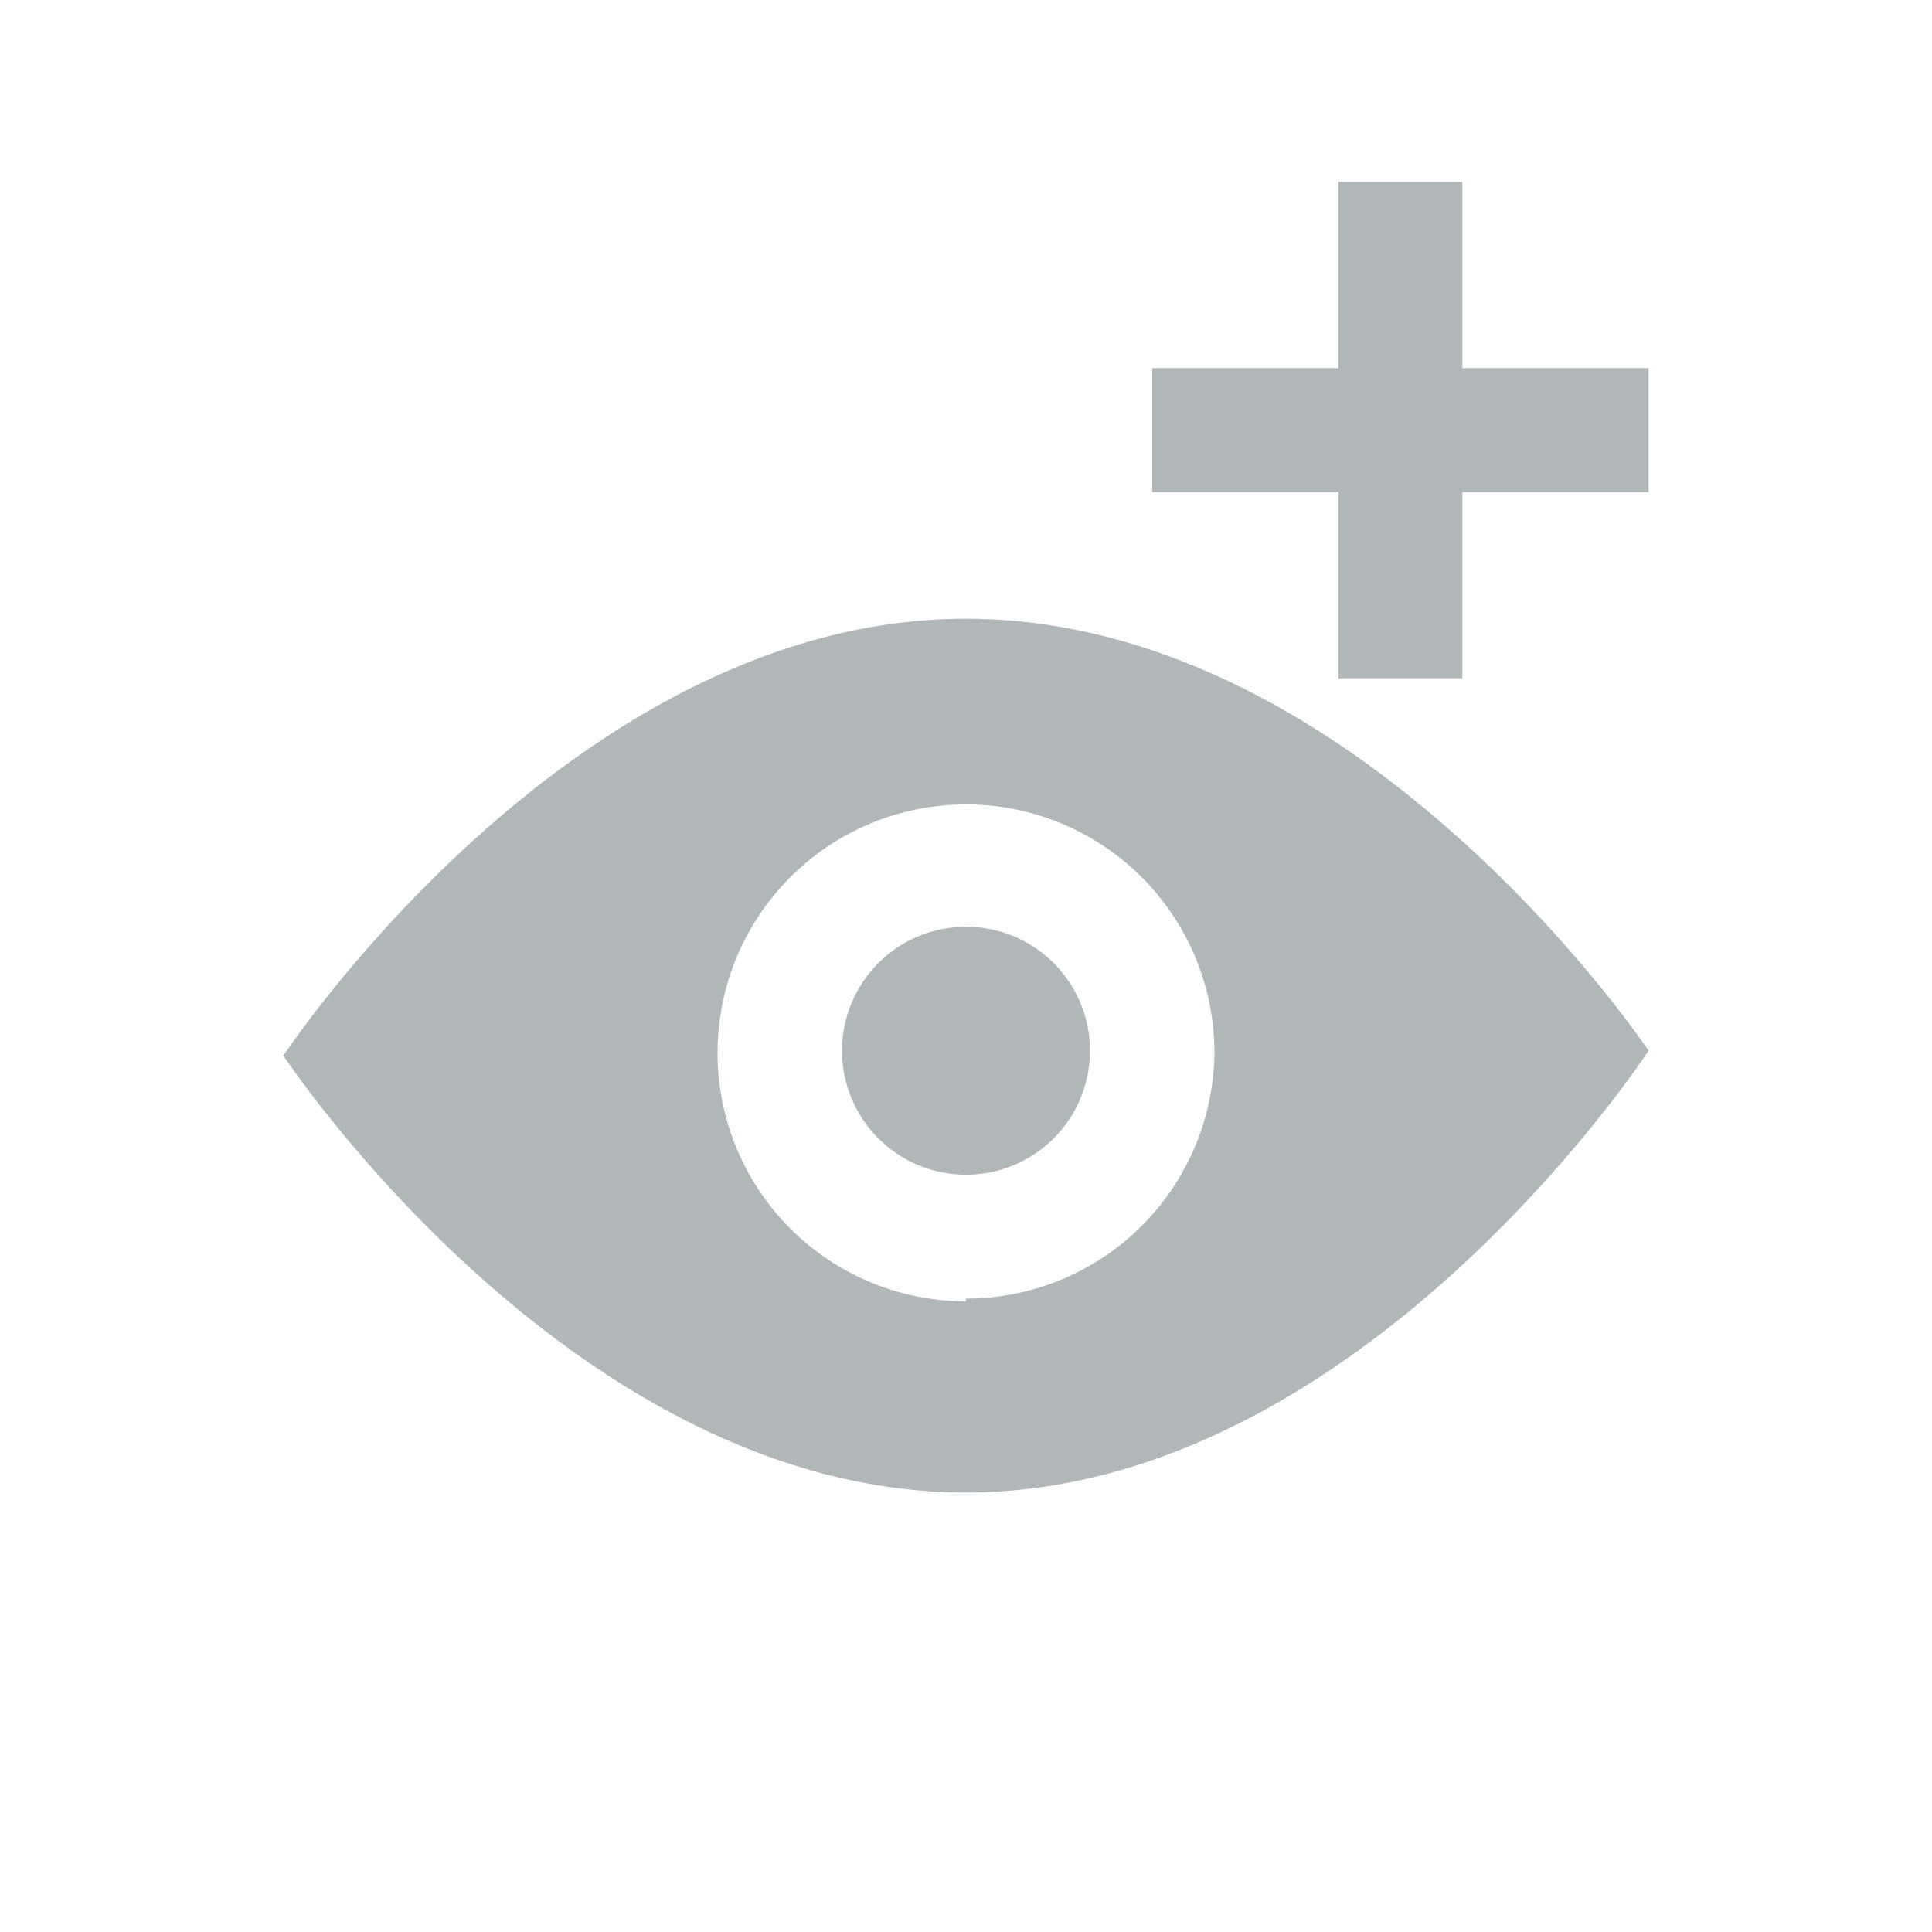
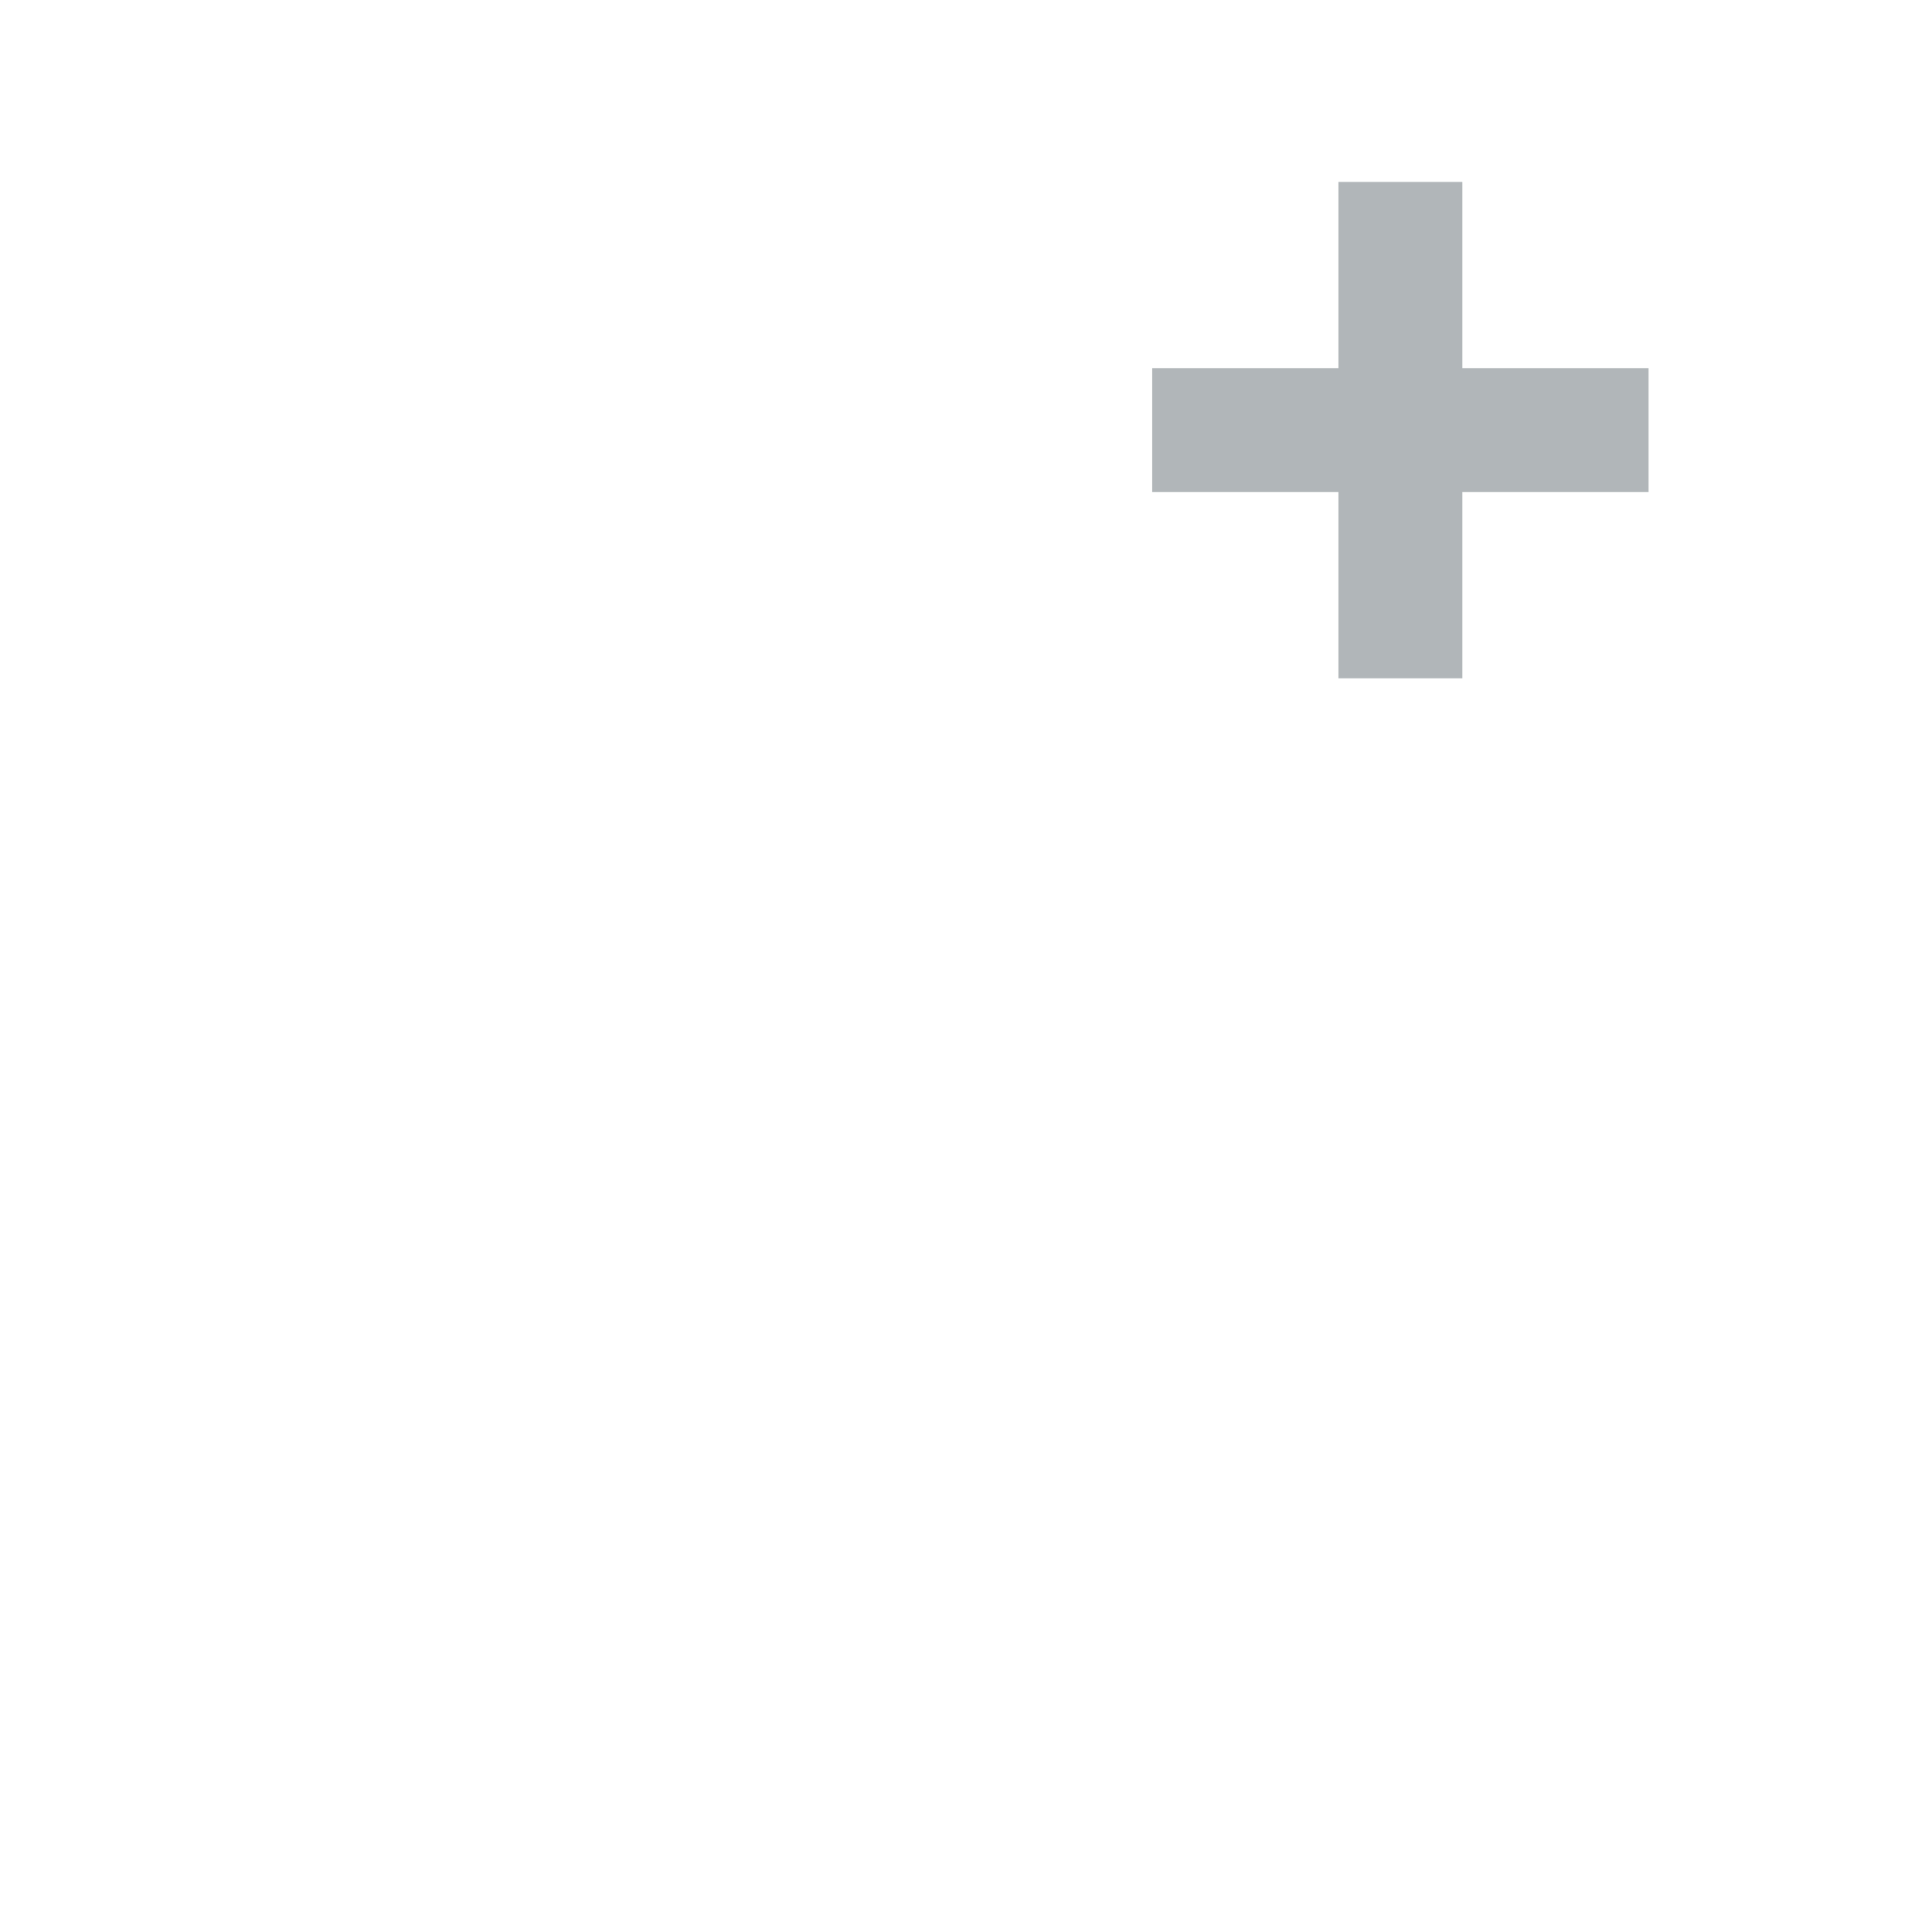
<svg xmlns="http://www.w3.org/2000/svg" id="Layer_1" data-name="Layer 1" width="60" height="60" viewBox="0 0 60 60">
  <defs>
    <style>.cls-1{fill:none;}.cls-2{fill:#b1b6b9;}</style>
  </defs>
  <title>citizen-data-scientist-icons</title>
  <circle class="cls-1" cx="30" cy="30" r="30" />
  <g id="Icons">
-     <path class="cls-2" d="M30,19.216c-12.244,0-21.198,13.567-21.198,13.567S17.756,46.35,30,46.35s21.198-13.72,21.198-13.72S42.244,19.216,30,19.216Zm0,21.198a7.716,7.716,0,1,1,7.716-7.716v.017A7.716,7.716,0,0,1,30,40.33Z" />
-     <circle class="cls-2" cx="30" cy="32.631" r="3.85" />
    <polygon class="cls-2" points="45.415 11.432 45.415 5.65 41.566 5.65 41.566 11.432 35.783 11.432 35.783 15.282 41.566 15.282 41.566 21.065 45.415 21.065 45.415 15.282 51.198 15.282 51.198 11.432 45.415 11.432" />
  </g>
</svg>